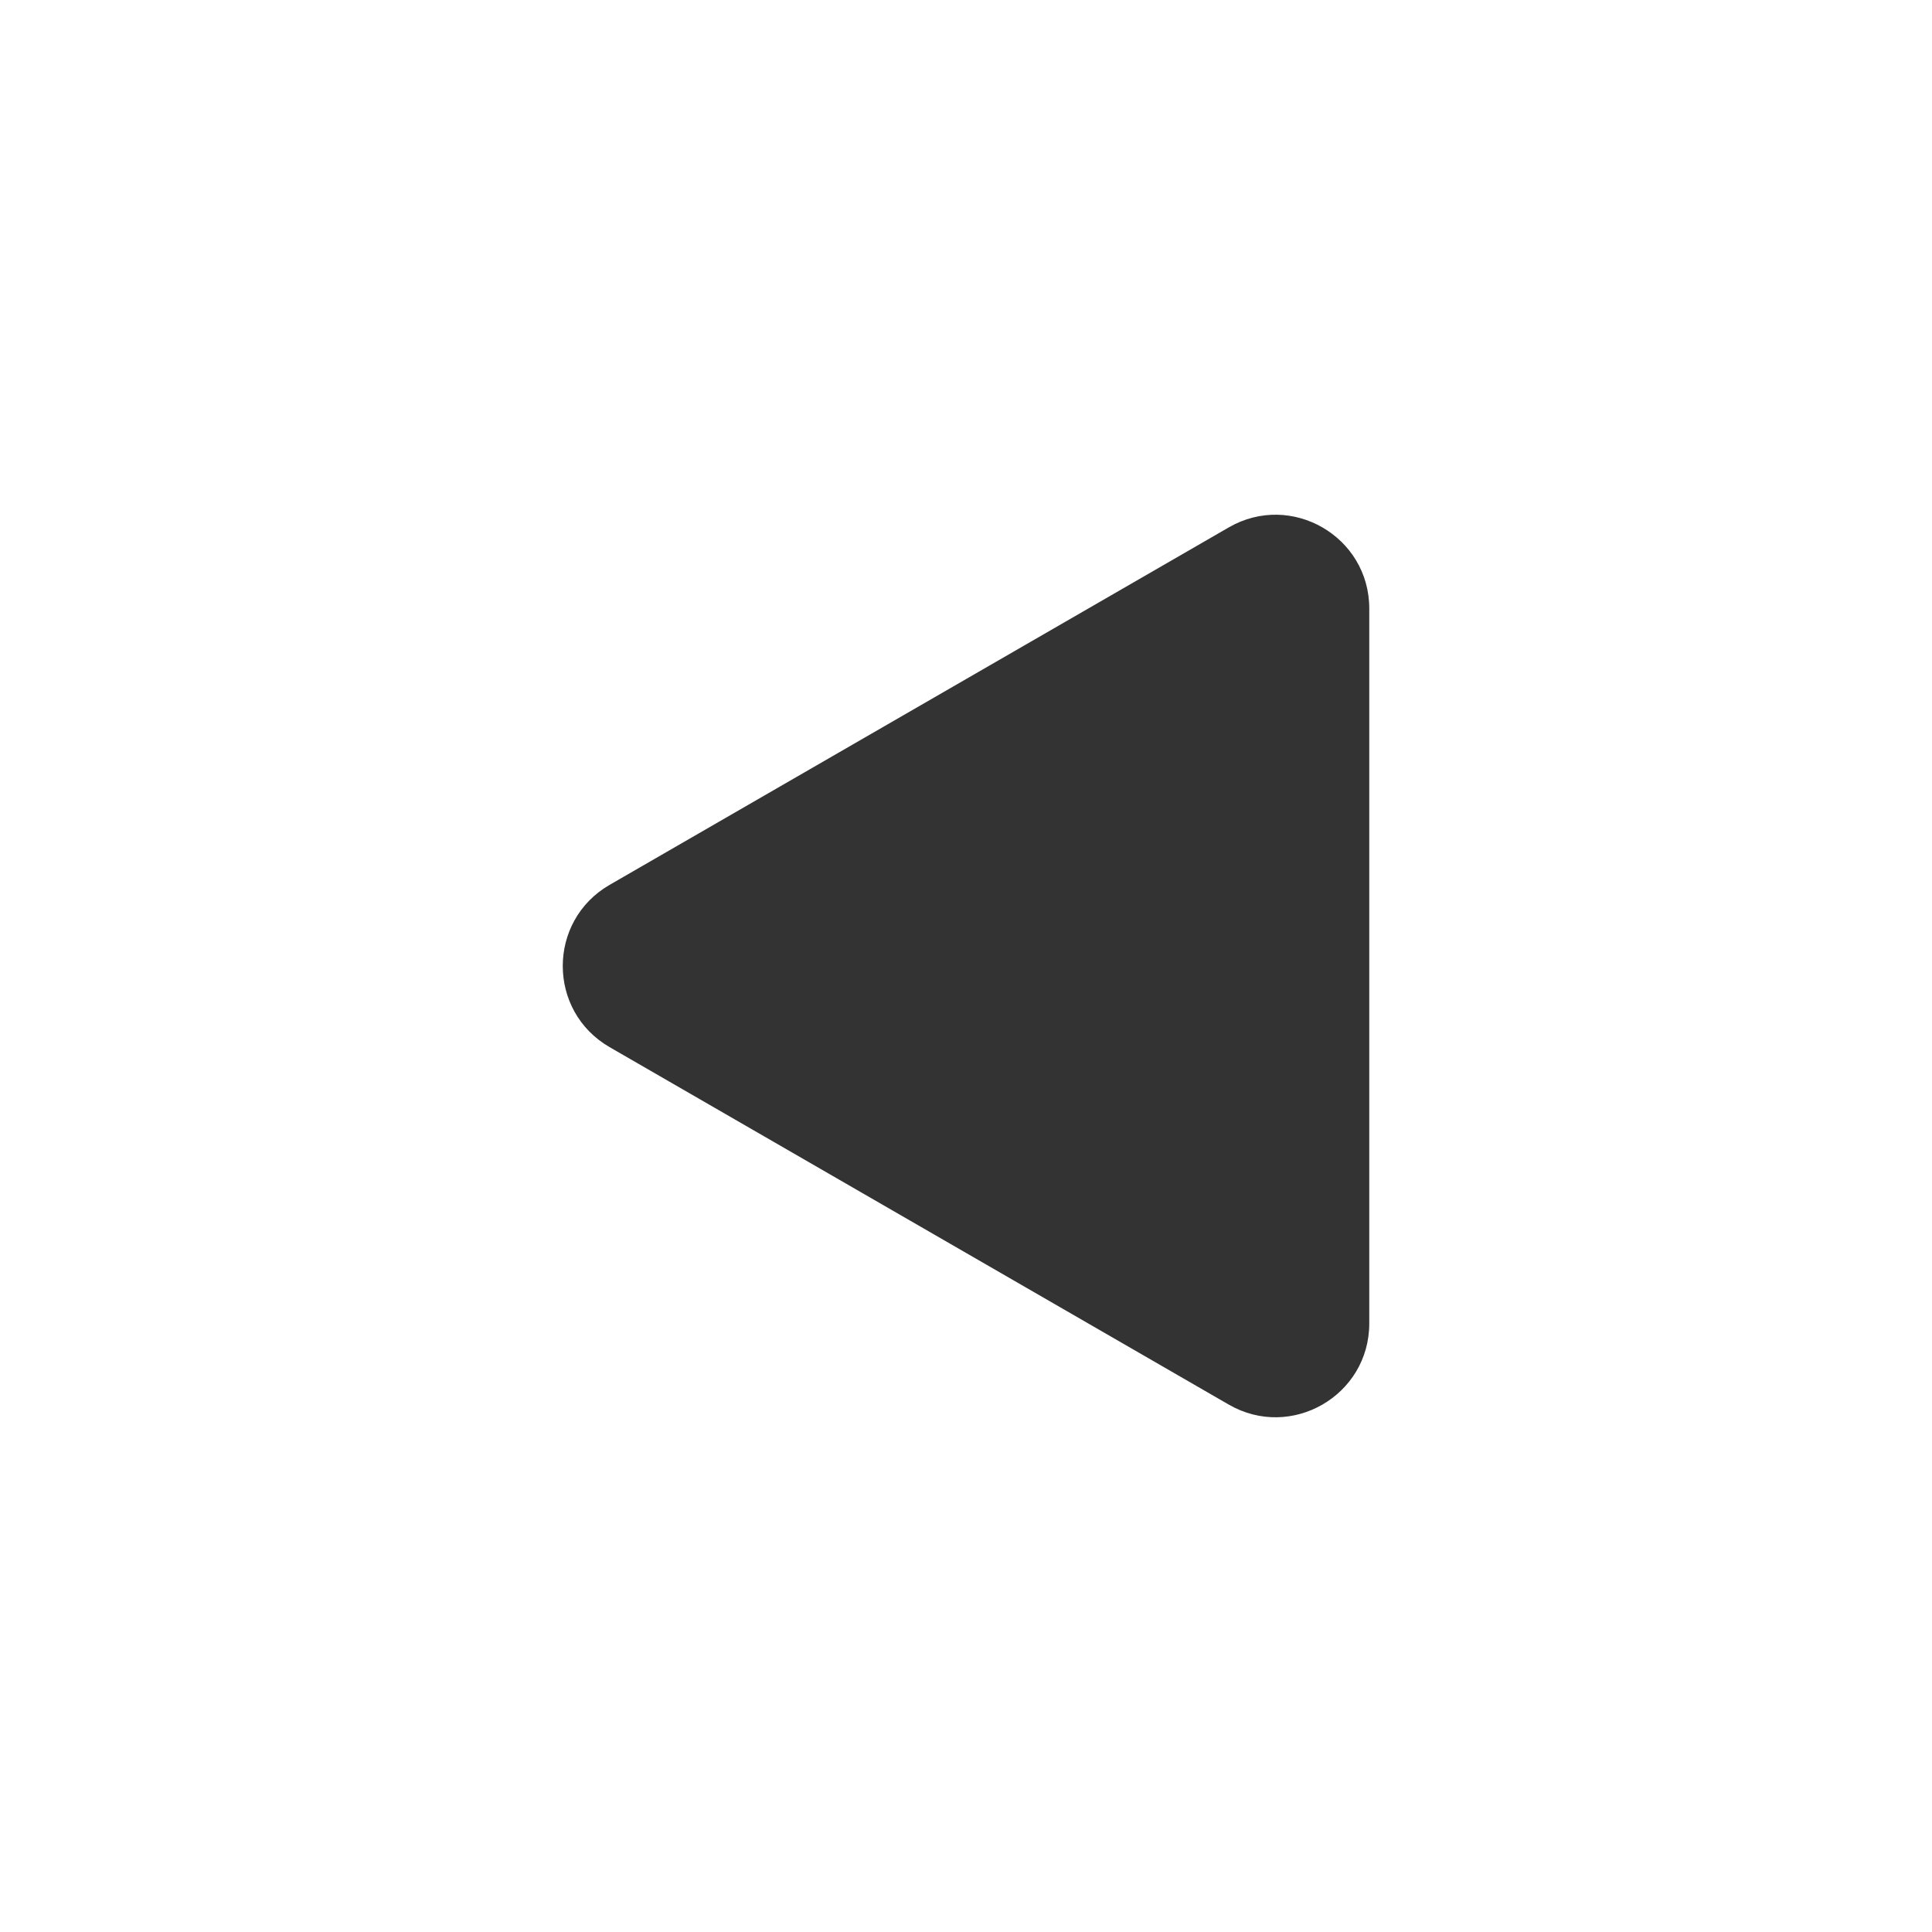
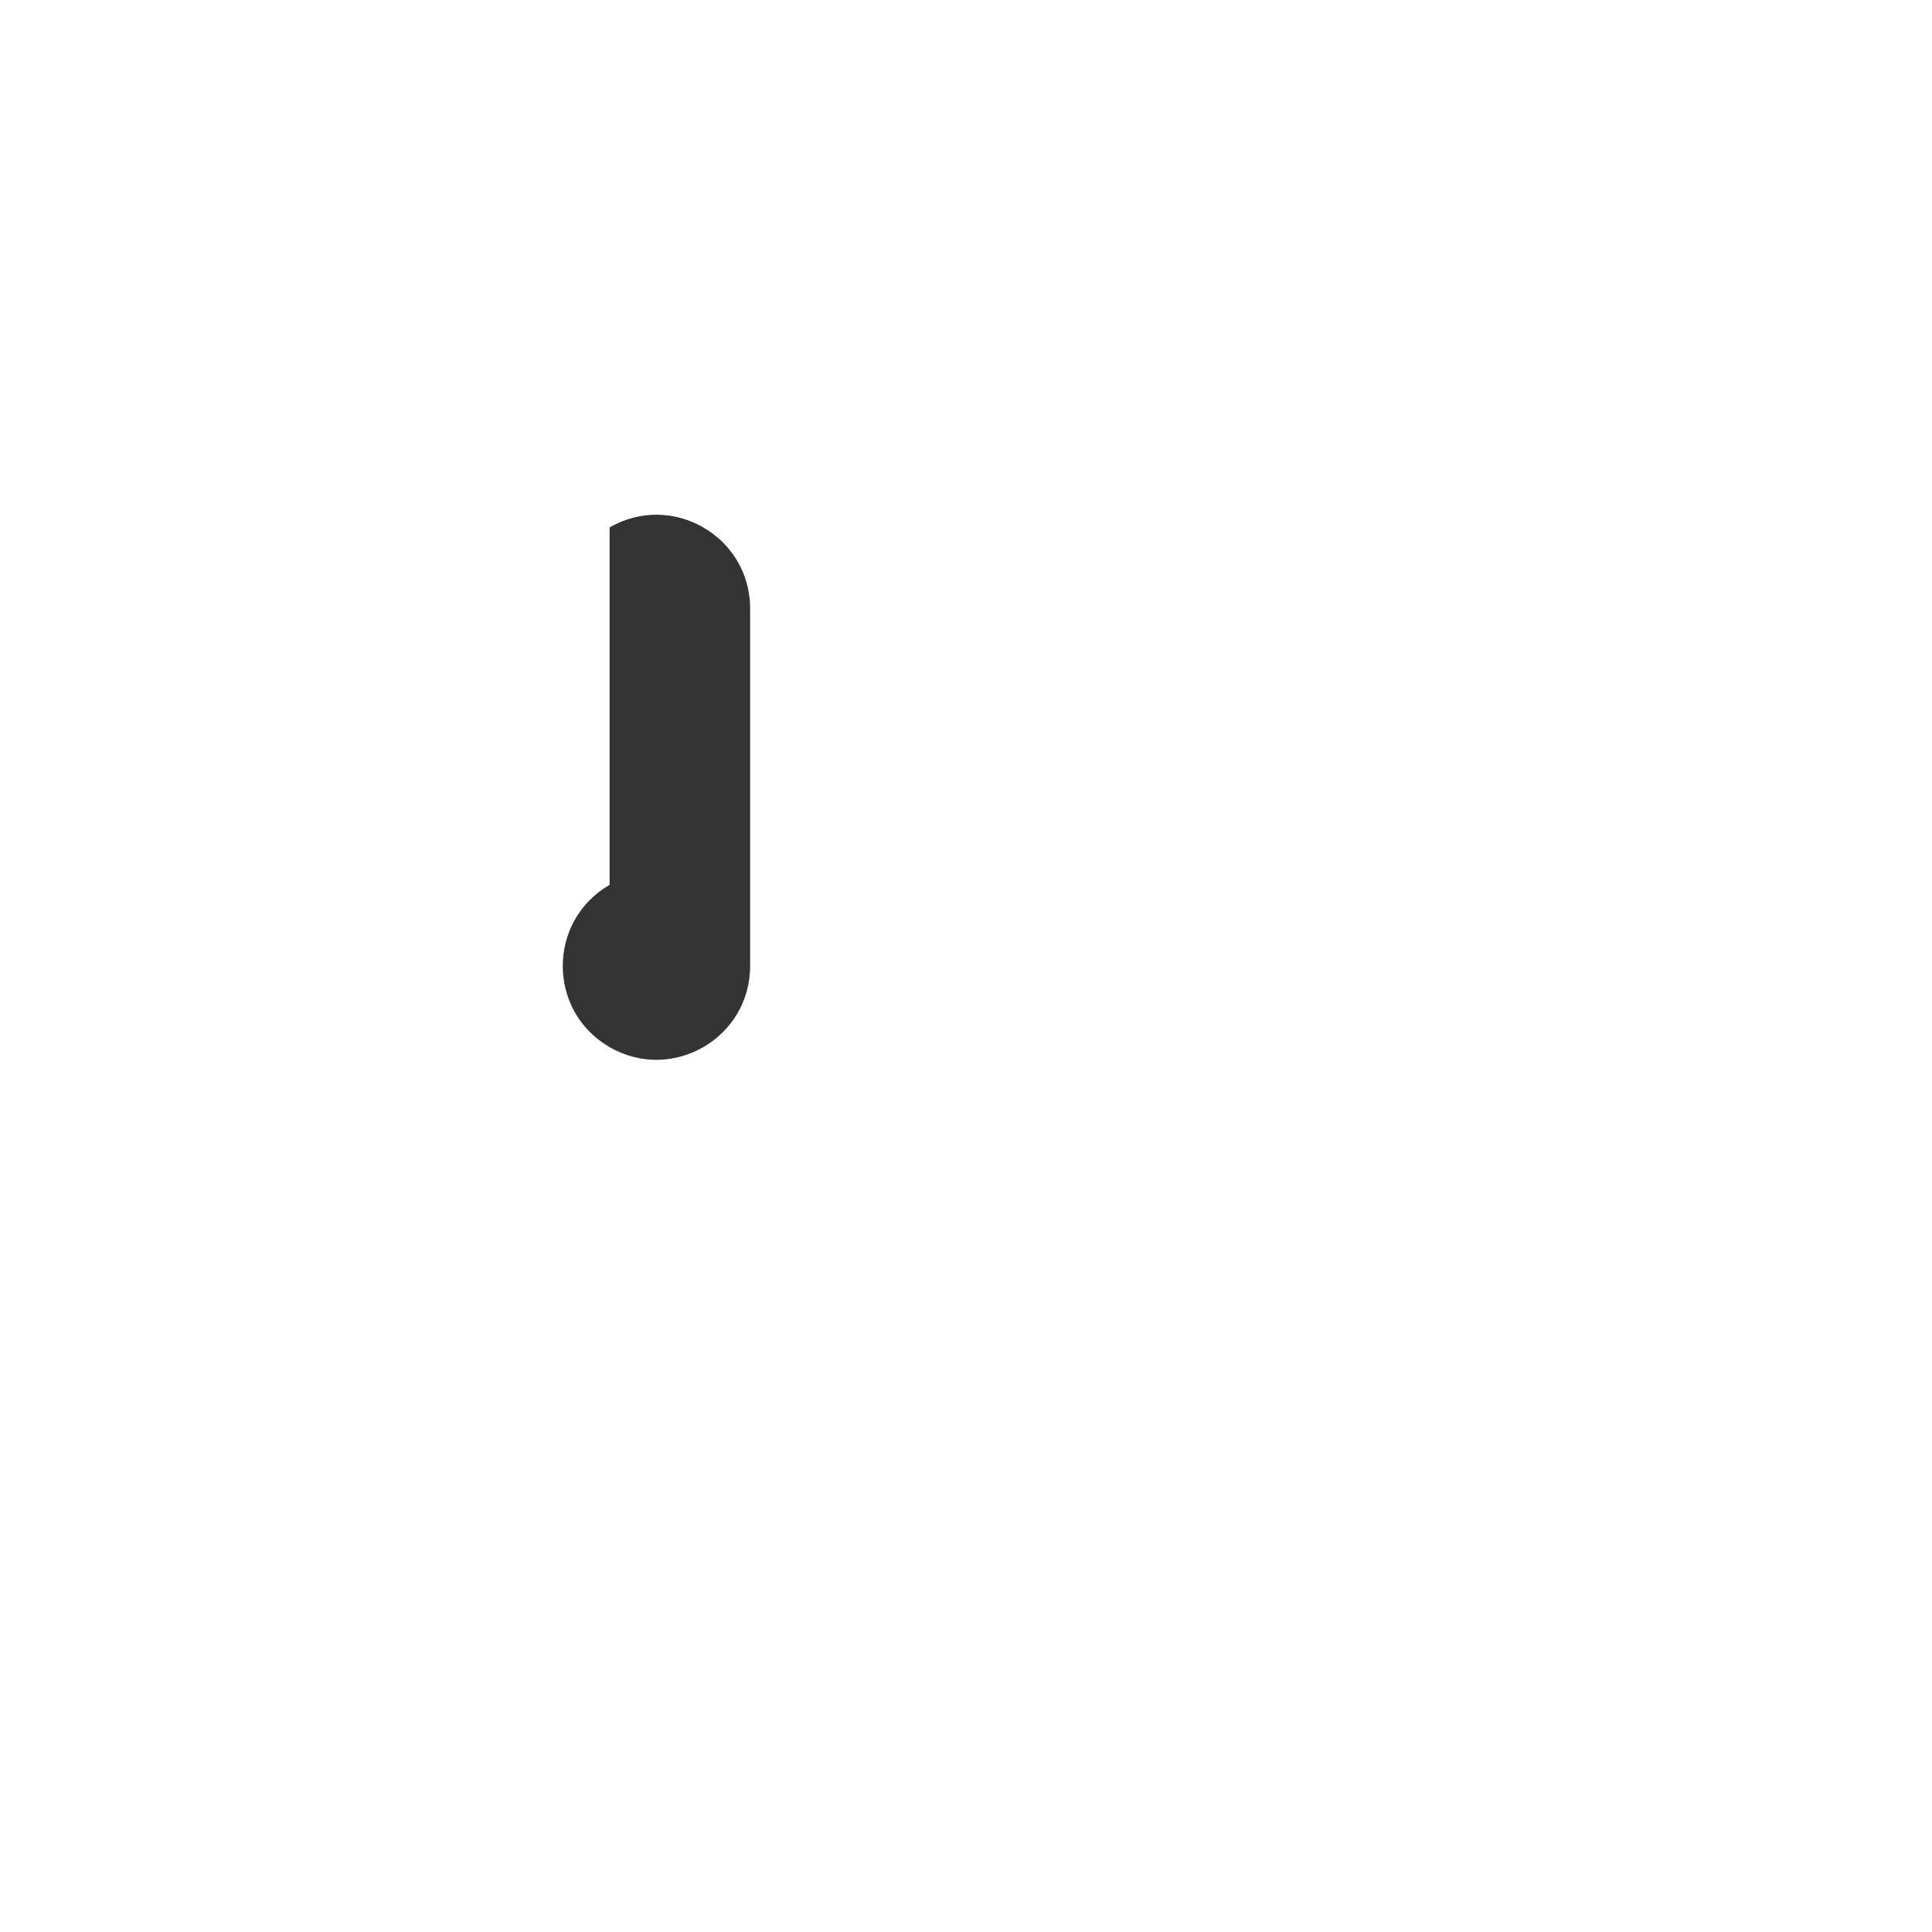
<svg xmlns="http://www.w3.org/2000/svg" width="800px" height="800px" viewBox="0 0 512 512" version="1.1" xml:space="preserve">
  <style type="text/css">
	.st0{fill:#333333;}
	.st1{fill:none;stroke:#333333;stroke-width:32;stroke-linecap:round;stroke-linejoin:round;stroke-miterlimit:10;}
</style>
  <g id="Layer_1" />
  <g id="Layer_2">
    <g>
-       <path class="st0" d="M161.55,277.5l164.08,94.73c16.55,9.56,37.24-2.39,37.24-21.5V161.27c0-19.11-20.69-31.06-37.24-21.5    L161.55,234.5C145,244.06,145,267.94,161.55,277.5z" />
+       <path class="st0" d="M161.55,277.5c16.55,9.56,37.24-2.39,37.24-21.5V161.27c0-19.11-20.69-31.06-37.24-21.5    L161.55,234.5C145,244.06,145,267.94,161.55,277.5z" />
    </g>
  </g>
</svg>